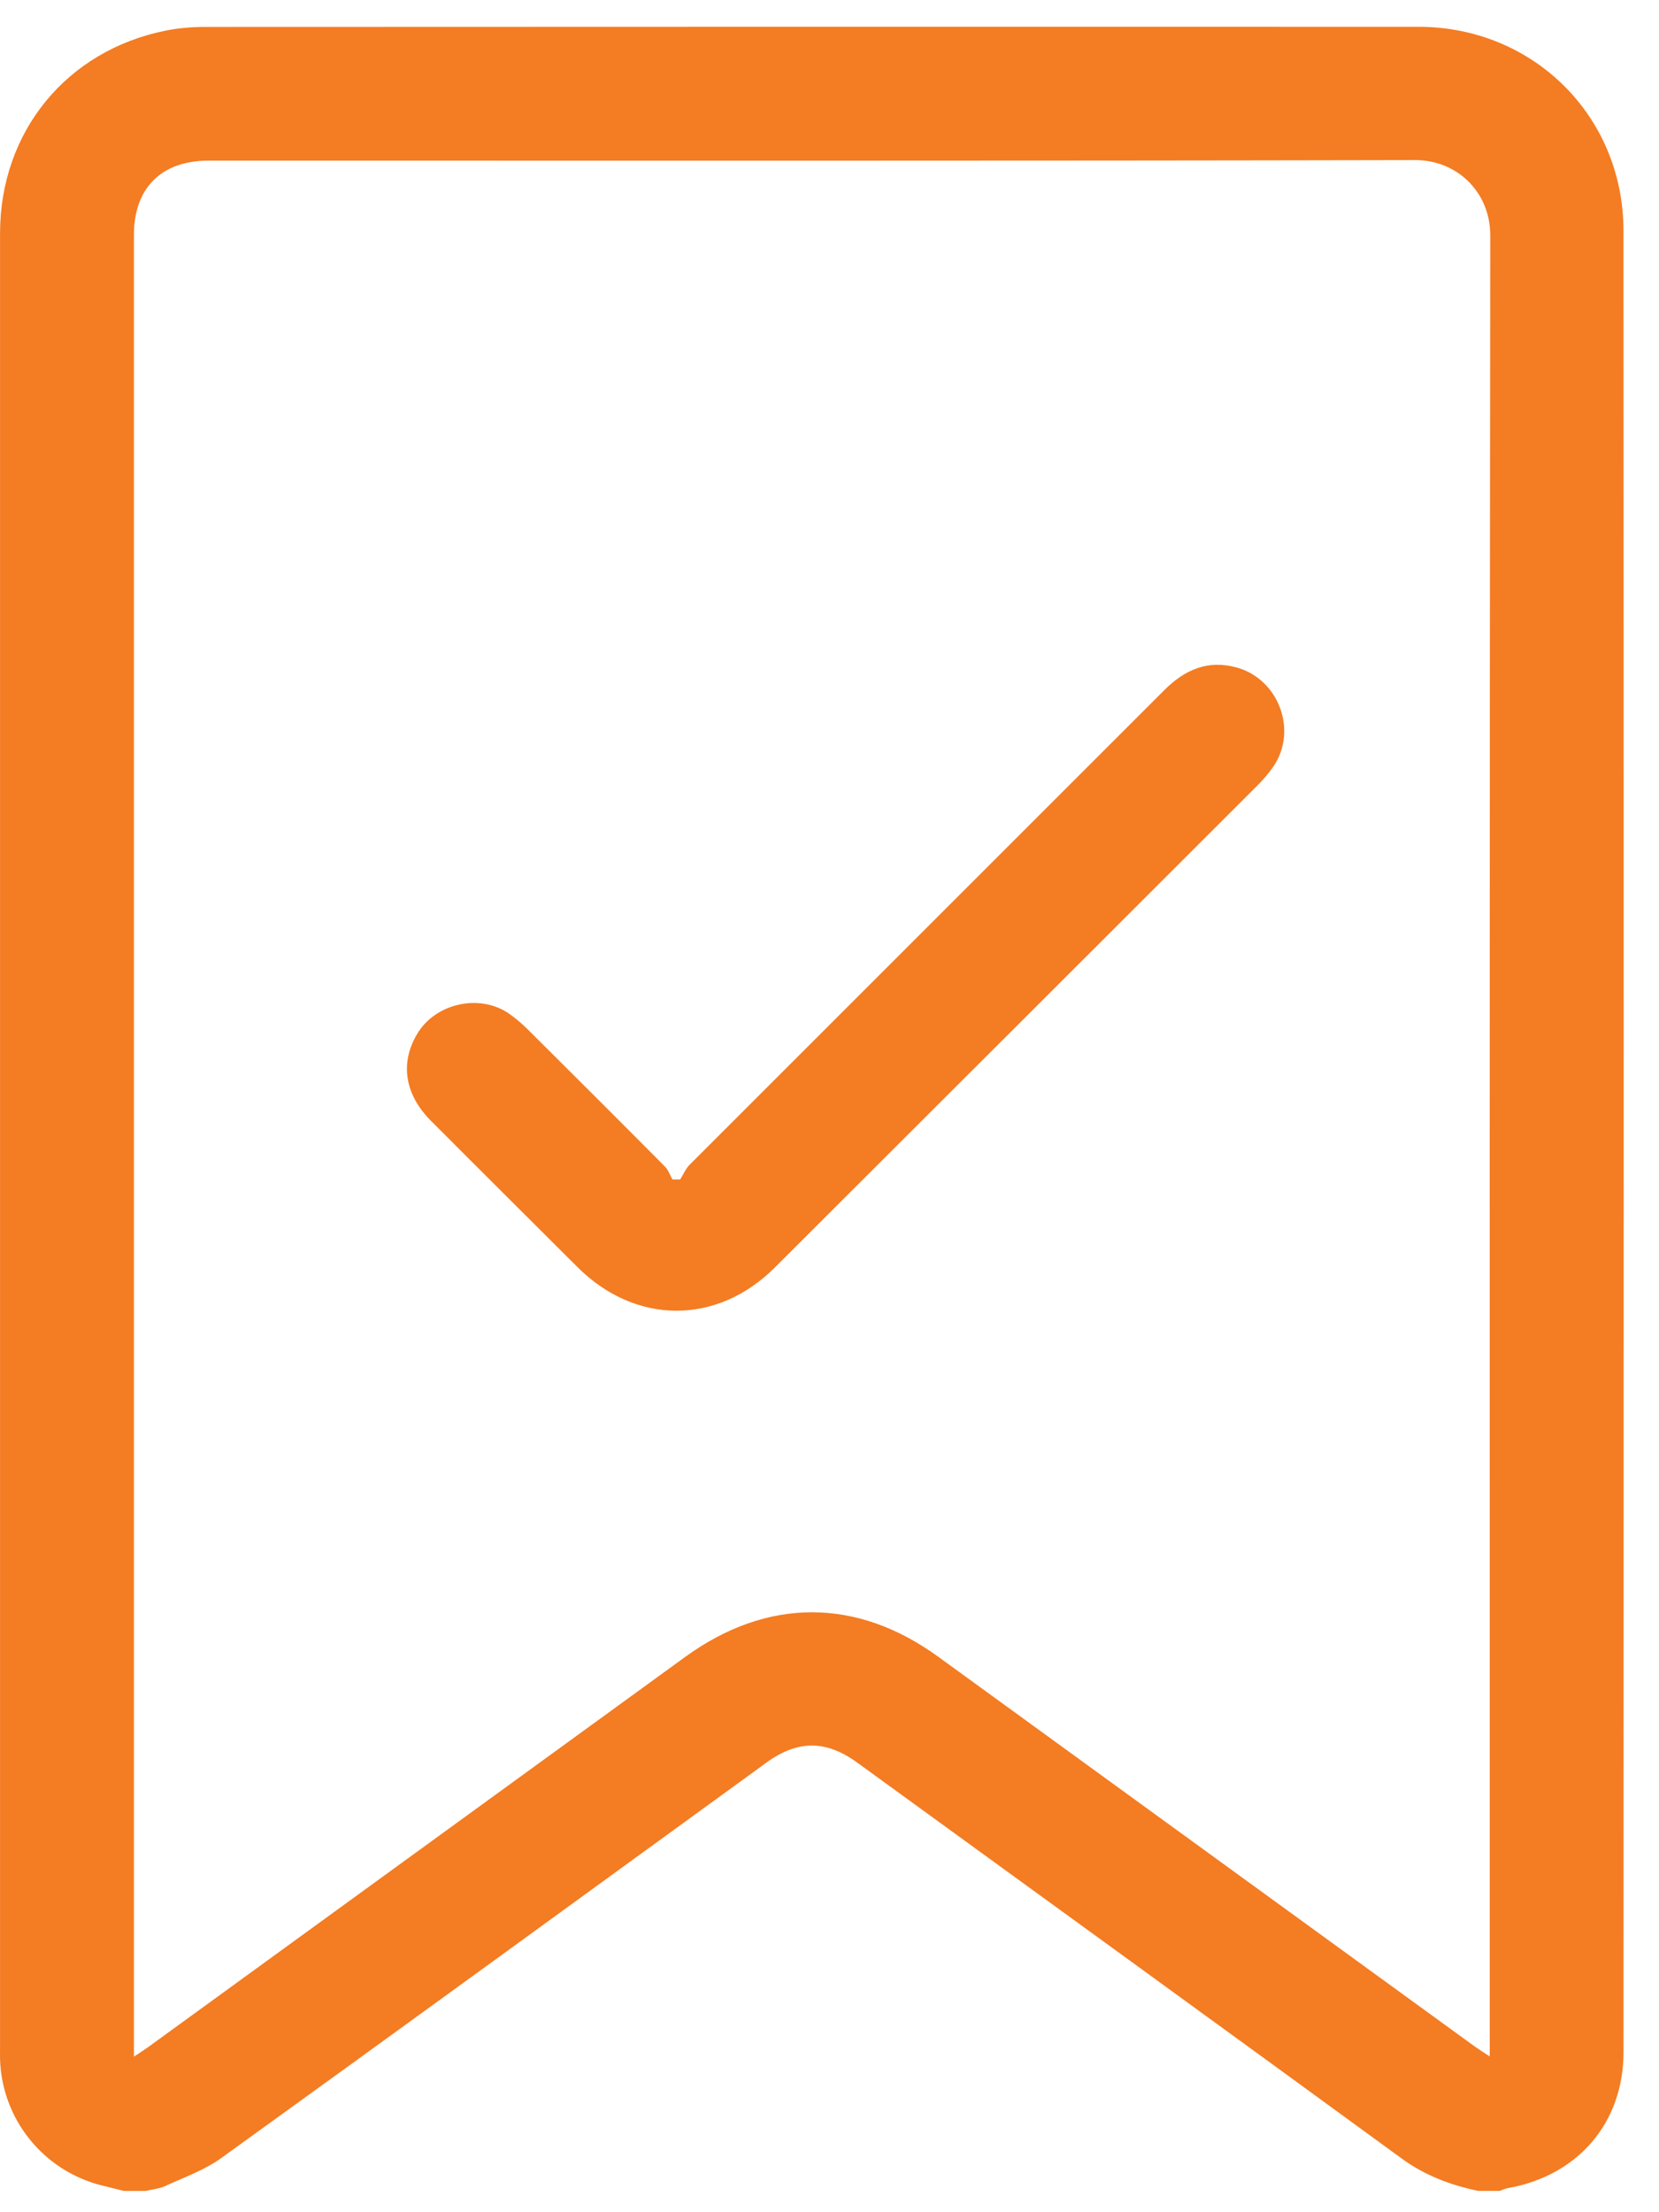
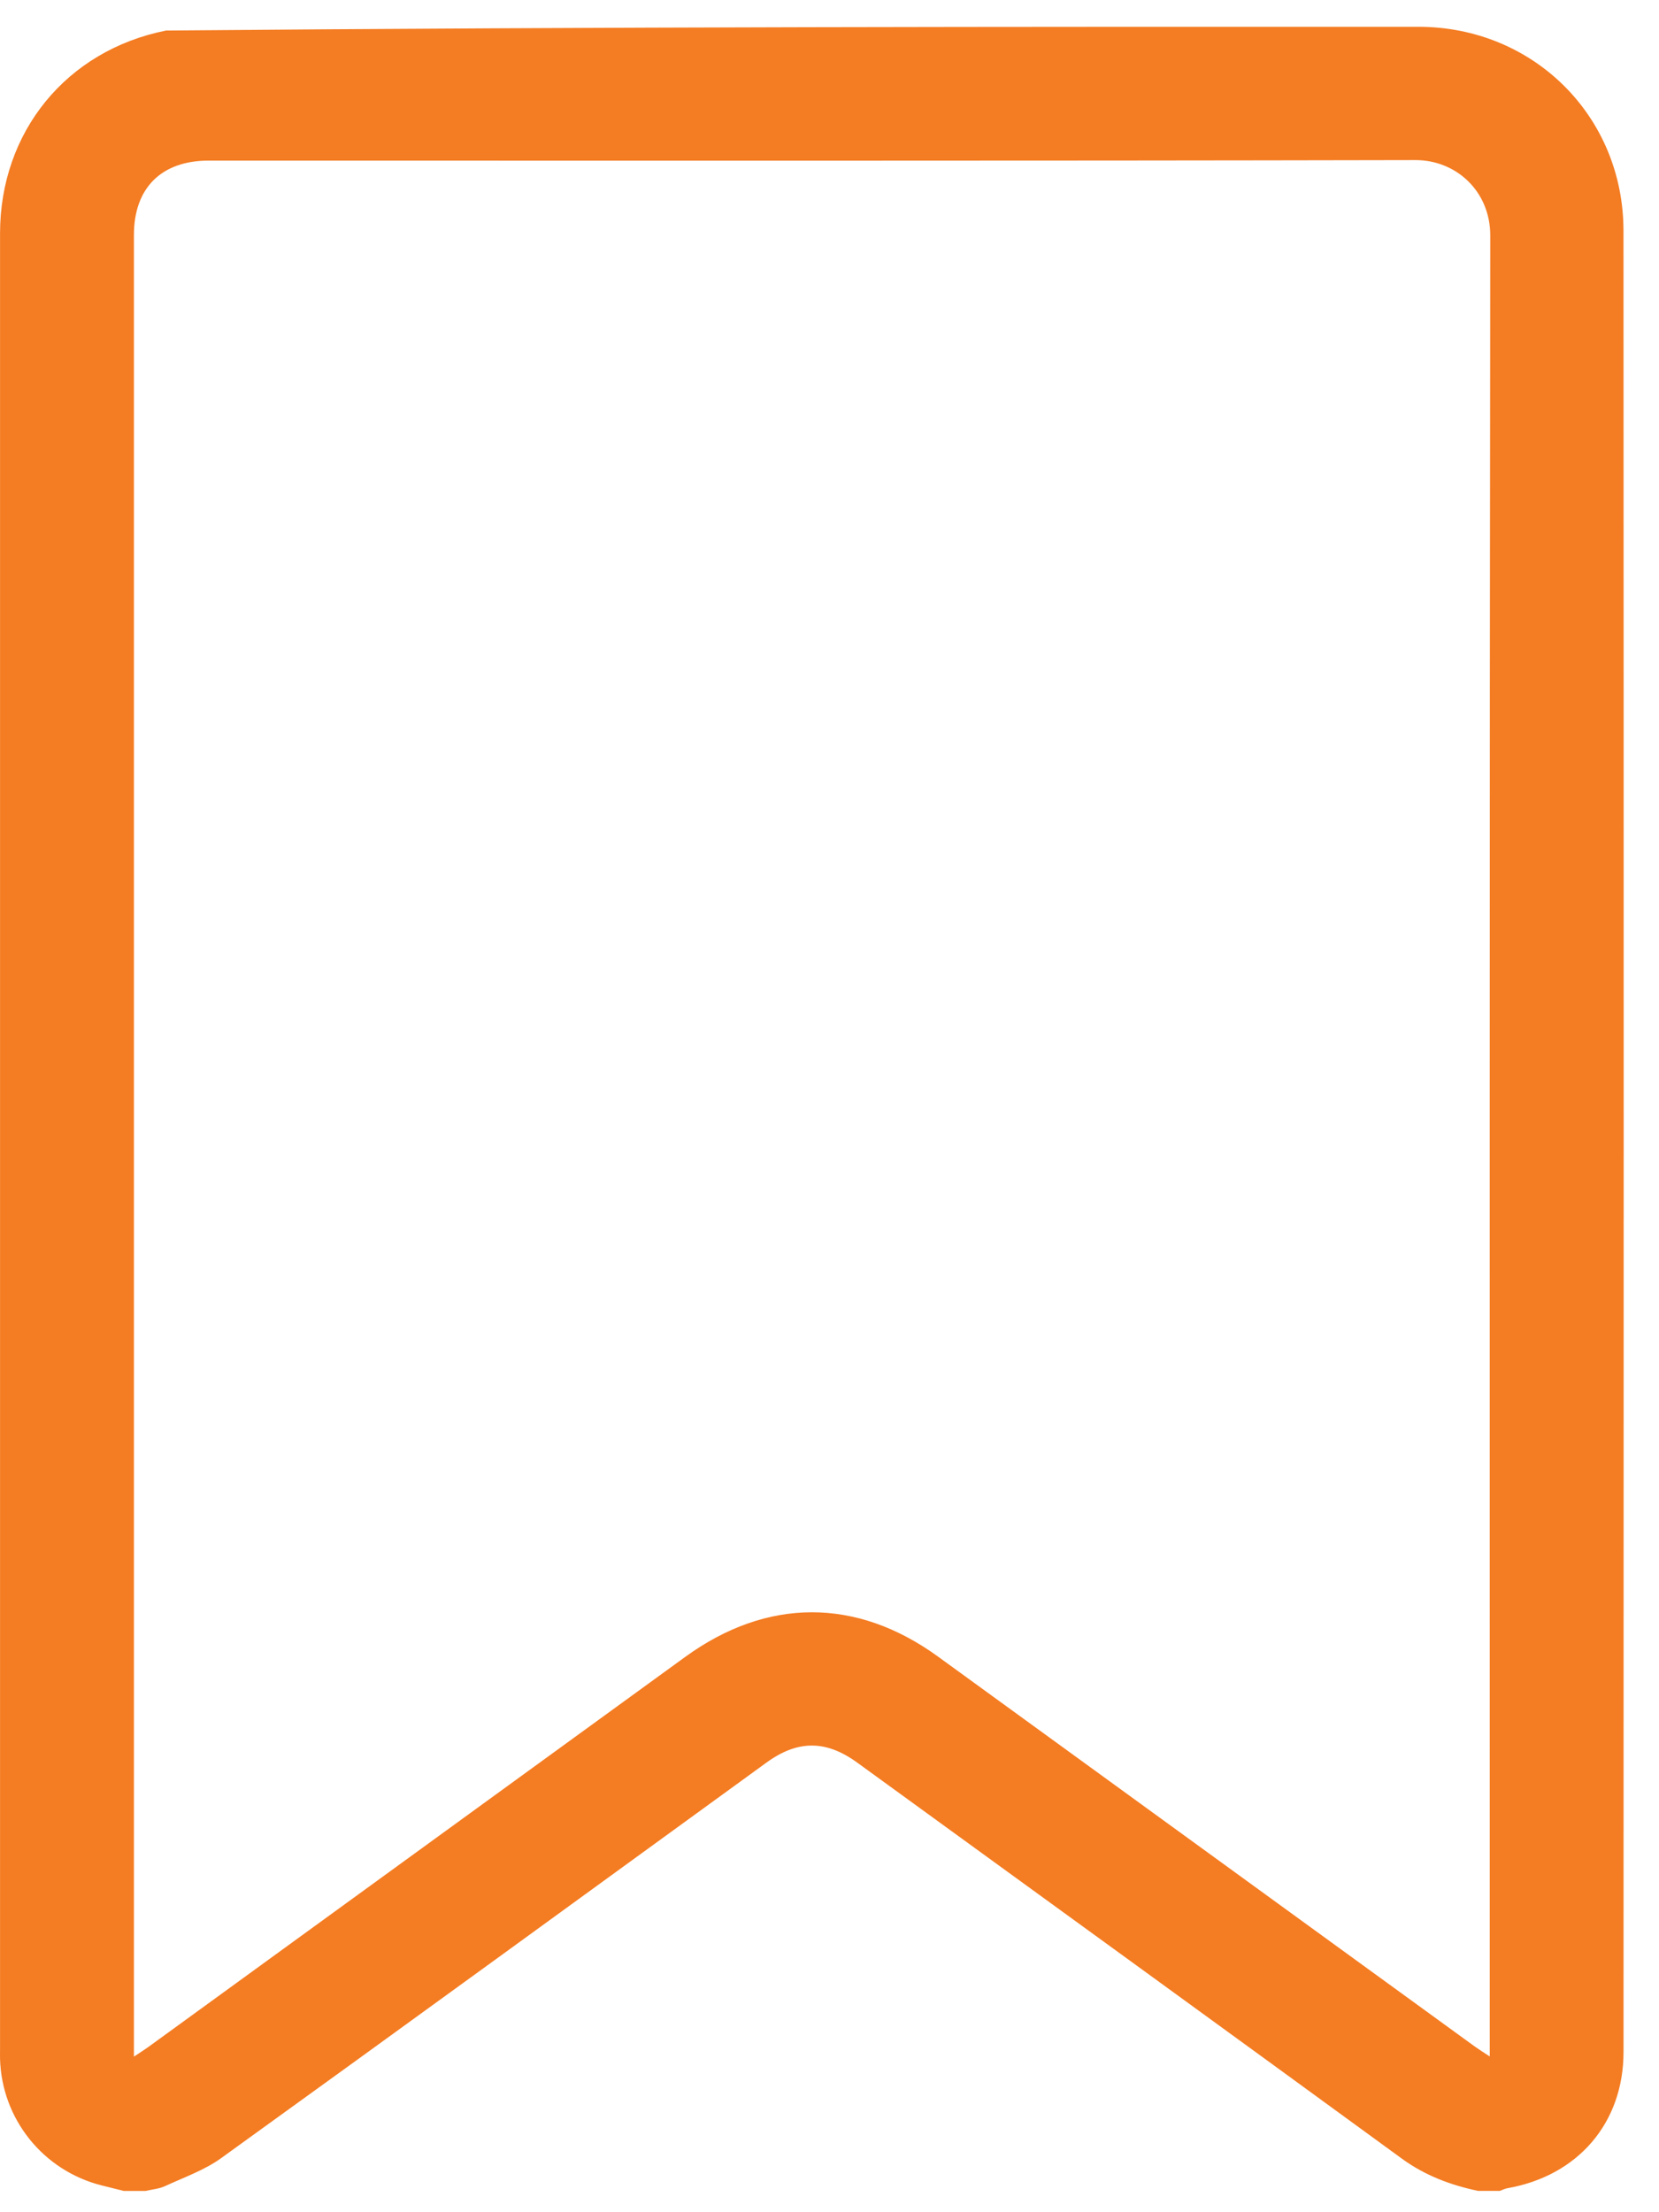
<svg xmlns="http://www.w3.org/2000/svg" width="39" height="52" viewBox="0 0 39 52" fill="none">
-   <path d="M2.911 51.5C2.738 51.457 2.564 51.413 2.391 51.37C1.015 51.024 0.039 49.808 0.001 48.393C-0.001 48.319 0.001 48.245 0.001 48.17C0.001 33.943 0.001 19.716 0.001 5.488C0.001 3.099 1.563 1.185 3.904 0.718C4.204 0.658 4.515 0.633 4.821 0.633C14.329 0.628 23.837 0.628 33.346 0.63C36.043 0.631 38.164 2.728 38.165 5.424C38.172 19.693 38.17 33.963 38.166 48.233C38.166 49.902 37.093 51.145 35.435 51.436C35.374 51.447 35.317 51.478 35.257 51.499H34.748C34.102 51.362 33.503 51.139 32.957 50.742C28.694 47.63 24.421 44.533 20.151 41.431C19.415 40.897 18.752 40.898 18.018 41.431C13.748 44.533 9.482 47.64 5.201 50.727C4.807 51.012 4.326 51.18 3.878 51.387C3.738 51.451 3.574 51.464 3.421 51.5H2.912H2.911ZM3.148 48.343C3.306 48.237 3.403 48.177 3.494 48.111C7.698 45.058 11.902 42.004 16.105 38.949C18.029 37.551 20.134 37.547 22.053 38.941C26.257 41.995 30.46 45.048 34.664 48.101C34.763 48.172 34.866 48.236 35.021 48.339C35.021 48.156 35.021 48.043 35.021 47.929C35.021 33.797 35.015 19.667 35.033 5.535C35.034 4.497 34.233 3.761 33.272 3.763C23.817 3.783 14.362 3.775 4.907 3.775C3.795 3.775 3.148 4.417 3.148 5.526C3.148 19.658 3.148 33.788 3.148 47.92V48.343H3.148Z" fill="#F47C22" />
-   <path d="M15.99 27.724C16.064 27.607 16.119 27.471 16.214 27.376C19.931 23.656 23.654 19.942 27.37 16.223C27.847 15.746 28.382 15.506 29.061 15.687C30.063 15.955 30.519 17.183 29.926 18.031C29.817 18.186 29.691 18.332 29.557 18.466C25.777 22.243 21.997 26.019 18.215 29.794C16.853 31.153 14.941 31.147 13.574 29.783C12.426 28.637 11.275 27.494 10.13 26.345C9.51 25.723 9.399 24.983 9.81 24.298C10.244 23.574 11.29 23.348 11.979 23.835C12.134 23.945 12.28 24.071 12.414 24.205C13.49 25.274 14.563 26.345 15.63 27.42C15.711 27.501 15.75 27.623 15.808 27.725C15.868 27.725 15.929 27.724 15.989 27.724L15.99 27.724Z" fill="#F47C22" />
+   <path d="M2.911 51.5C2.738 51.457 2.564 51.413 2.391 51.37C1.015 51.024 0.039 49.808 0.001 48.393C-0.001 48.319 0.001 48.245 0.001 48.17C0.001 33.943 0.001 19.716 0.001 5.488C0.001 3.099 1.563 1.185 3.904 0.718C14.329 0.628 23.837 0.628 33.346 0.63C36.043 0.631 38.164 2.728 38.165 5.424C38.172 19.693 38.17 33.963 38.166 48.233C38.166 49.902 37.093 51.145 35.435 51.436C35.374 51.447 35.317 51.478 35.257 51.499H34.748C34.102 51.362 33.503 51.139 32.957 50.742C28.694 47.63 24.421 44.533 20.151 41.431C19.415 40.897 18.752 40.898 18.018 41.431C13.748 44.533 9.482 47.64 5.201 50.727C4.807 51.012 4.326 51.18 3.878 51.387C3.738 51.451 3.574 51.464 3.421 51.5H2.912H2.911ZM3.148 48.343C3.306 48.237 3.403 48.177 3.494 48.111C7.698 45.058 11.902 42.004 16.105 38.949C18.029 37.551 20.134 37.547 22.053 38.941C26.257 41.995 30.46 45.048 34.664 48.101C34.763 48.172 34.866 48.236 35.021 48.339C35.021 48.156 35.021 48.043 35.021 47.929C35.021 33.797 35.015 19.667 35.033 5.535C35.034 4.497 34.233 3.761 33.272 3.763C23.817 3.783 14.362 3.775 4.907 3.775C3.795 3.775 3.148 4.417 3.148 5.526C3.148 19.658 3.148 33.788 3.148 47.92V48.343H3.148Z" fill="#F47C22" />
</svg>